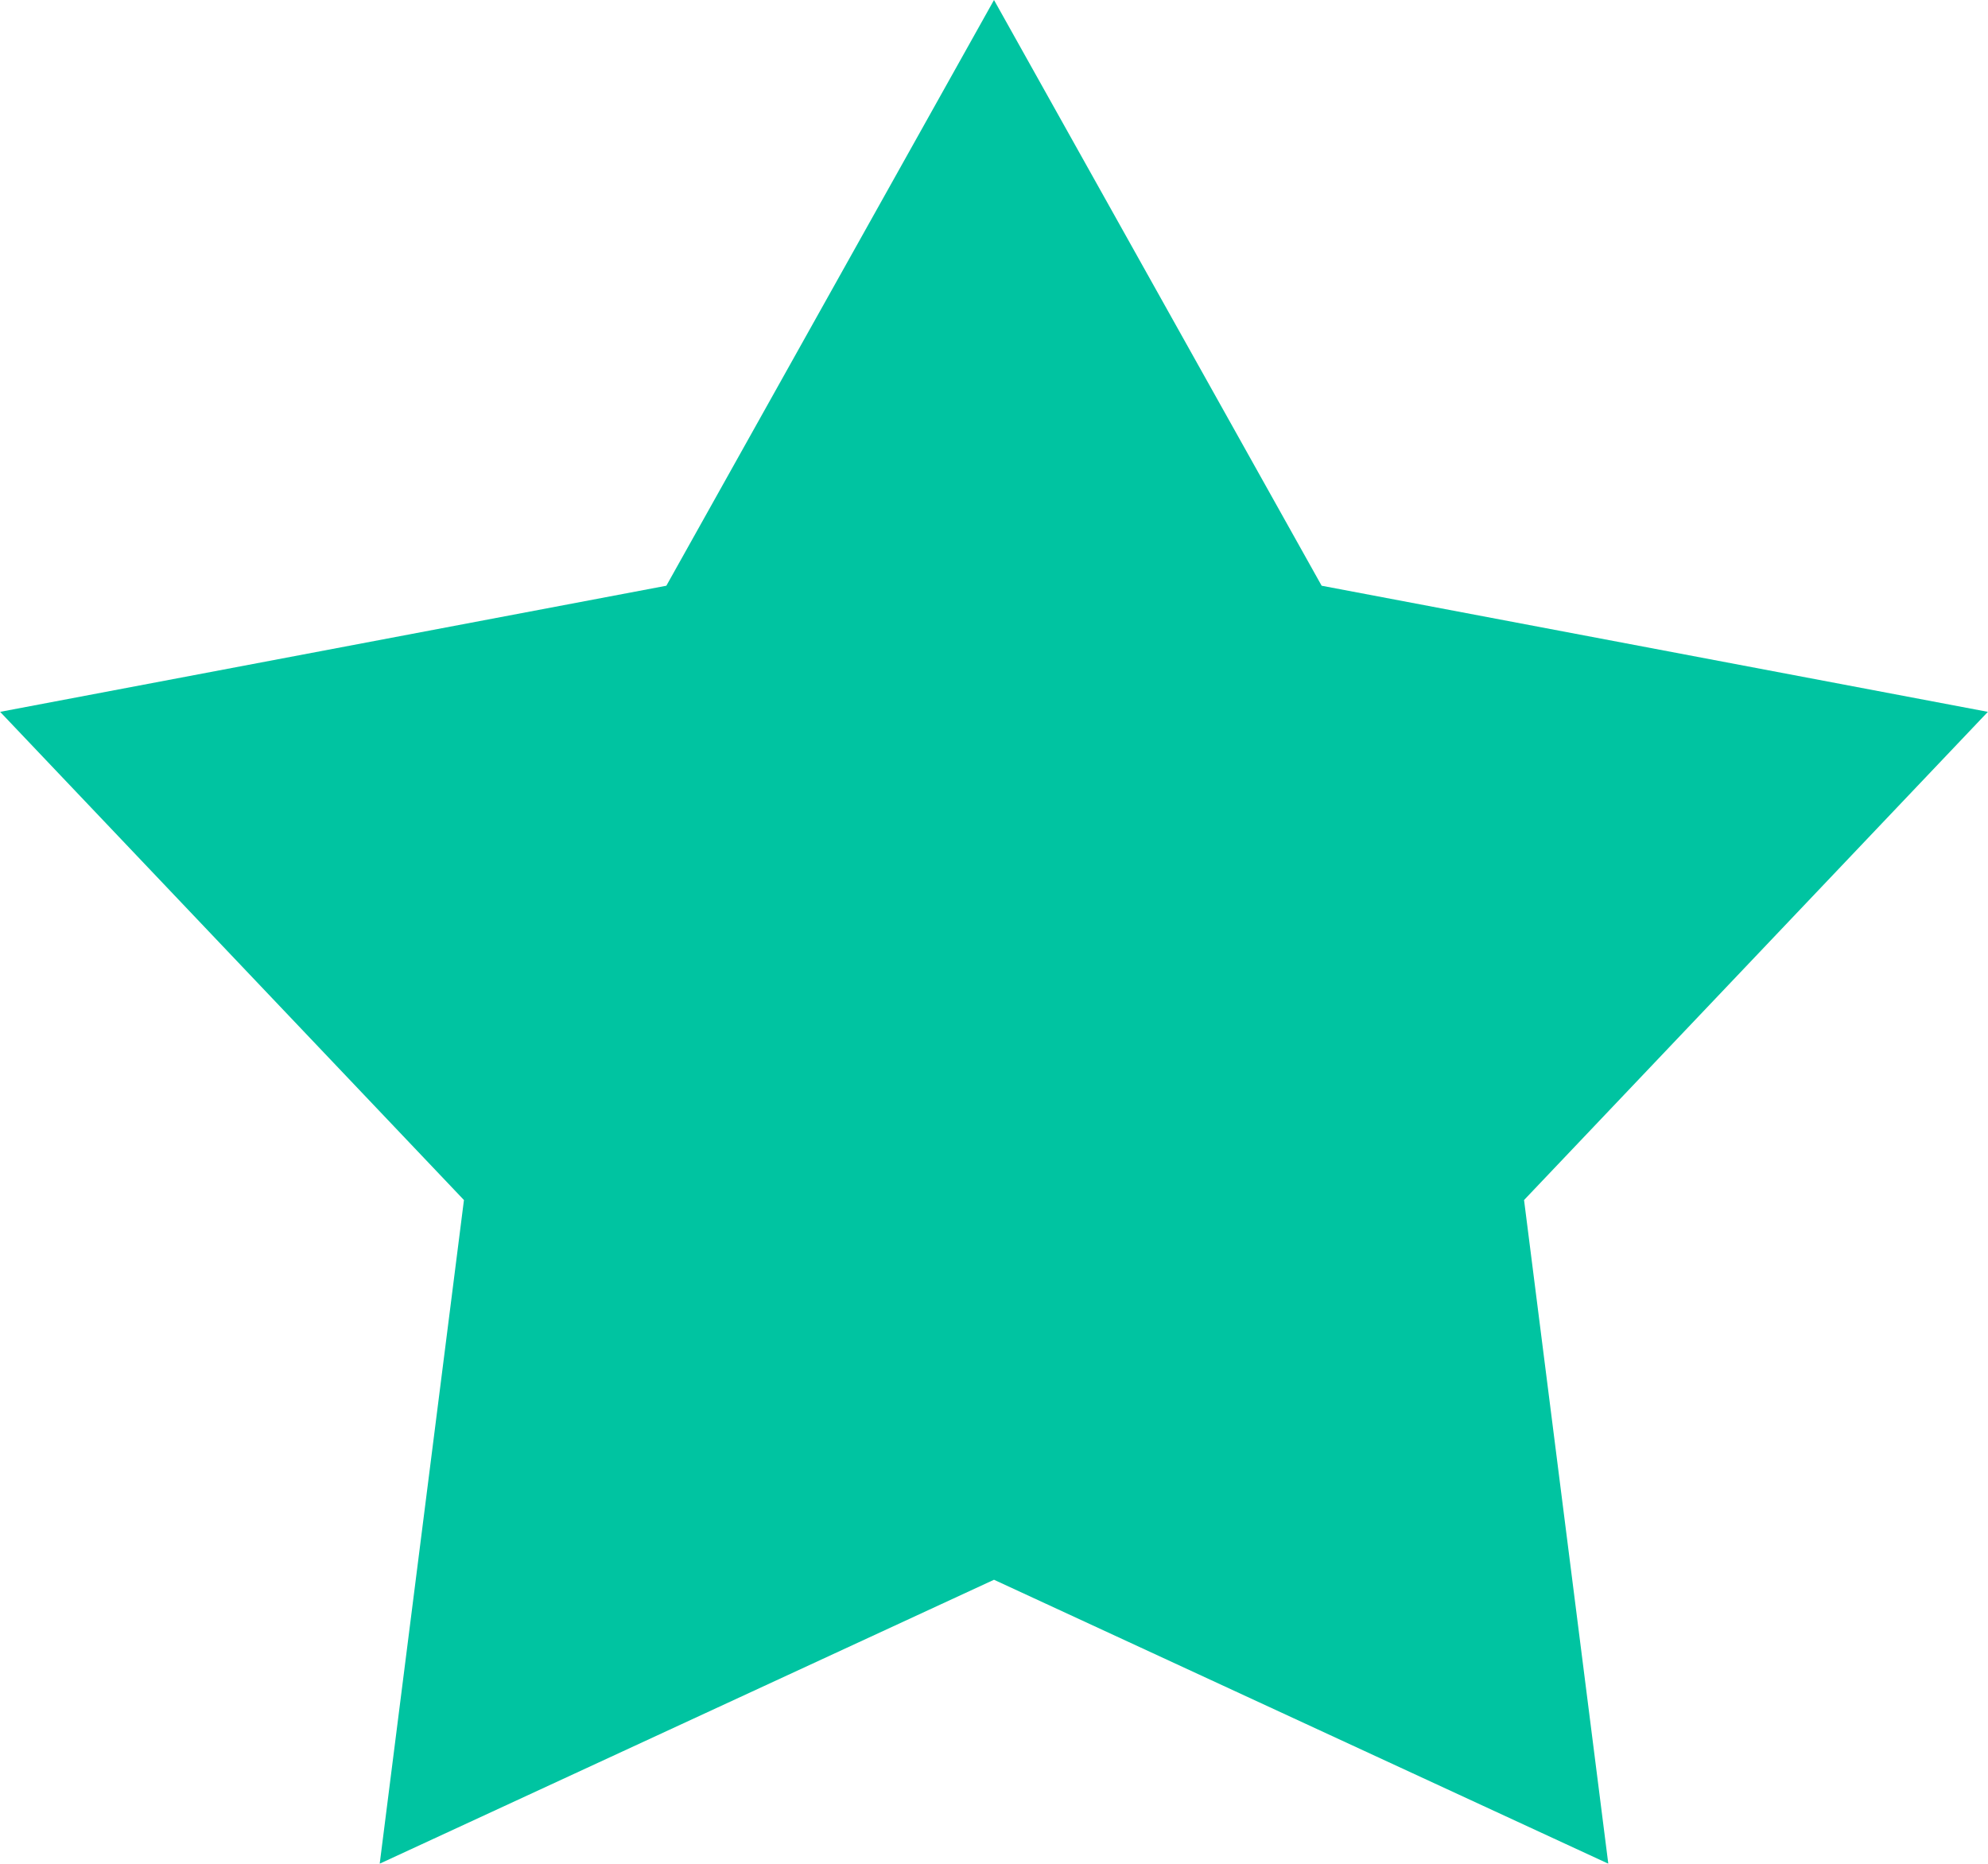
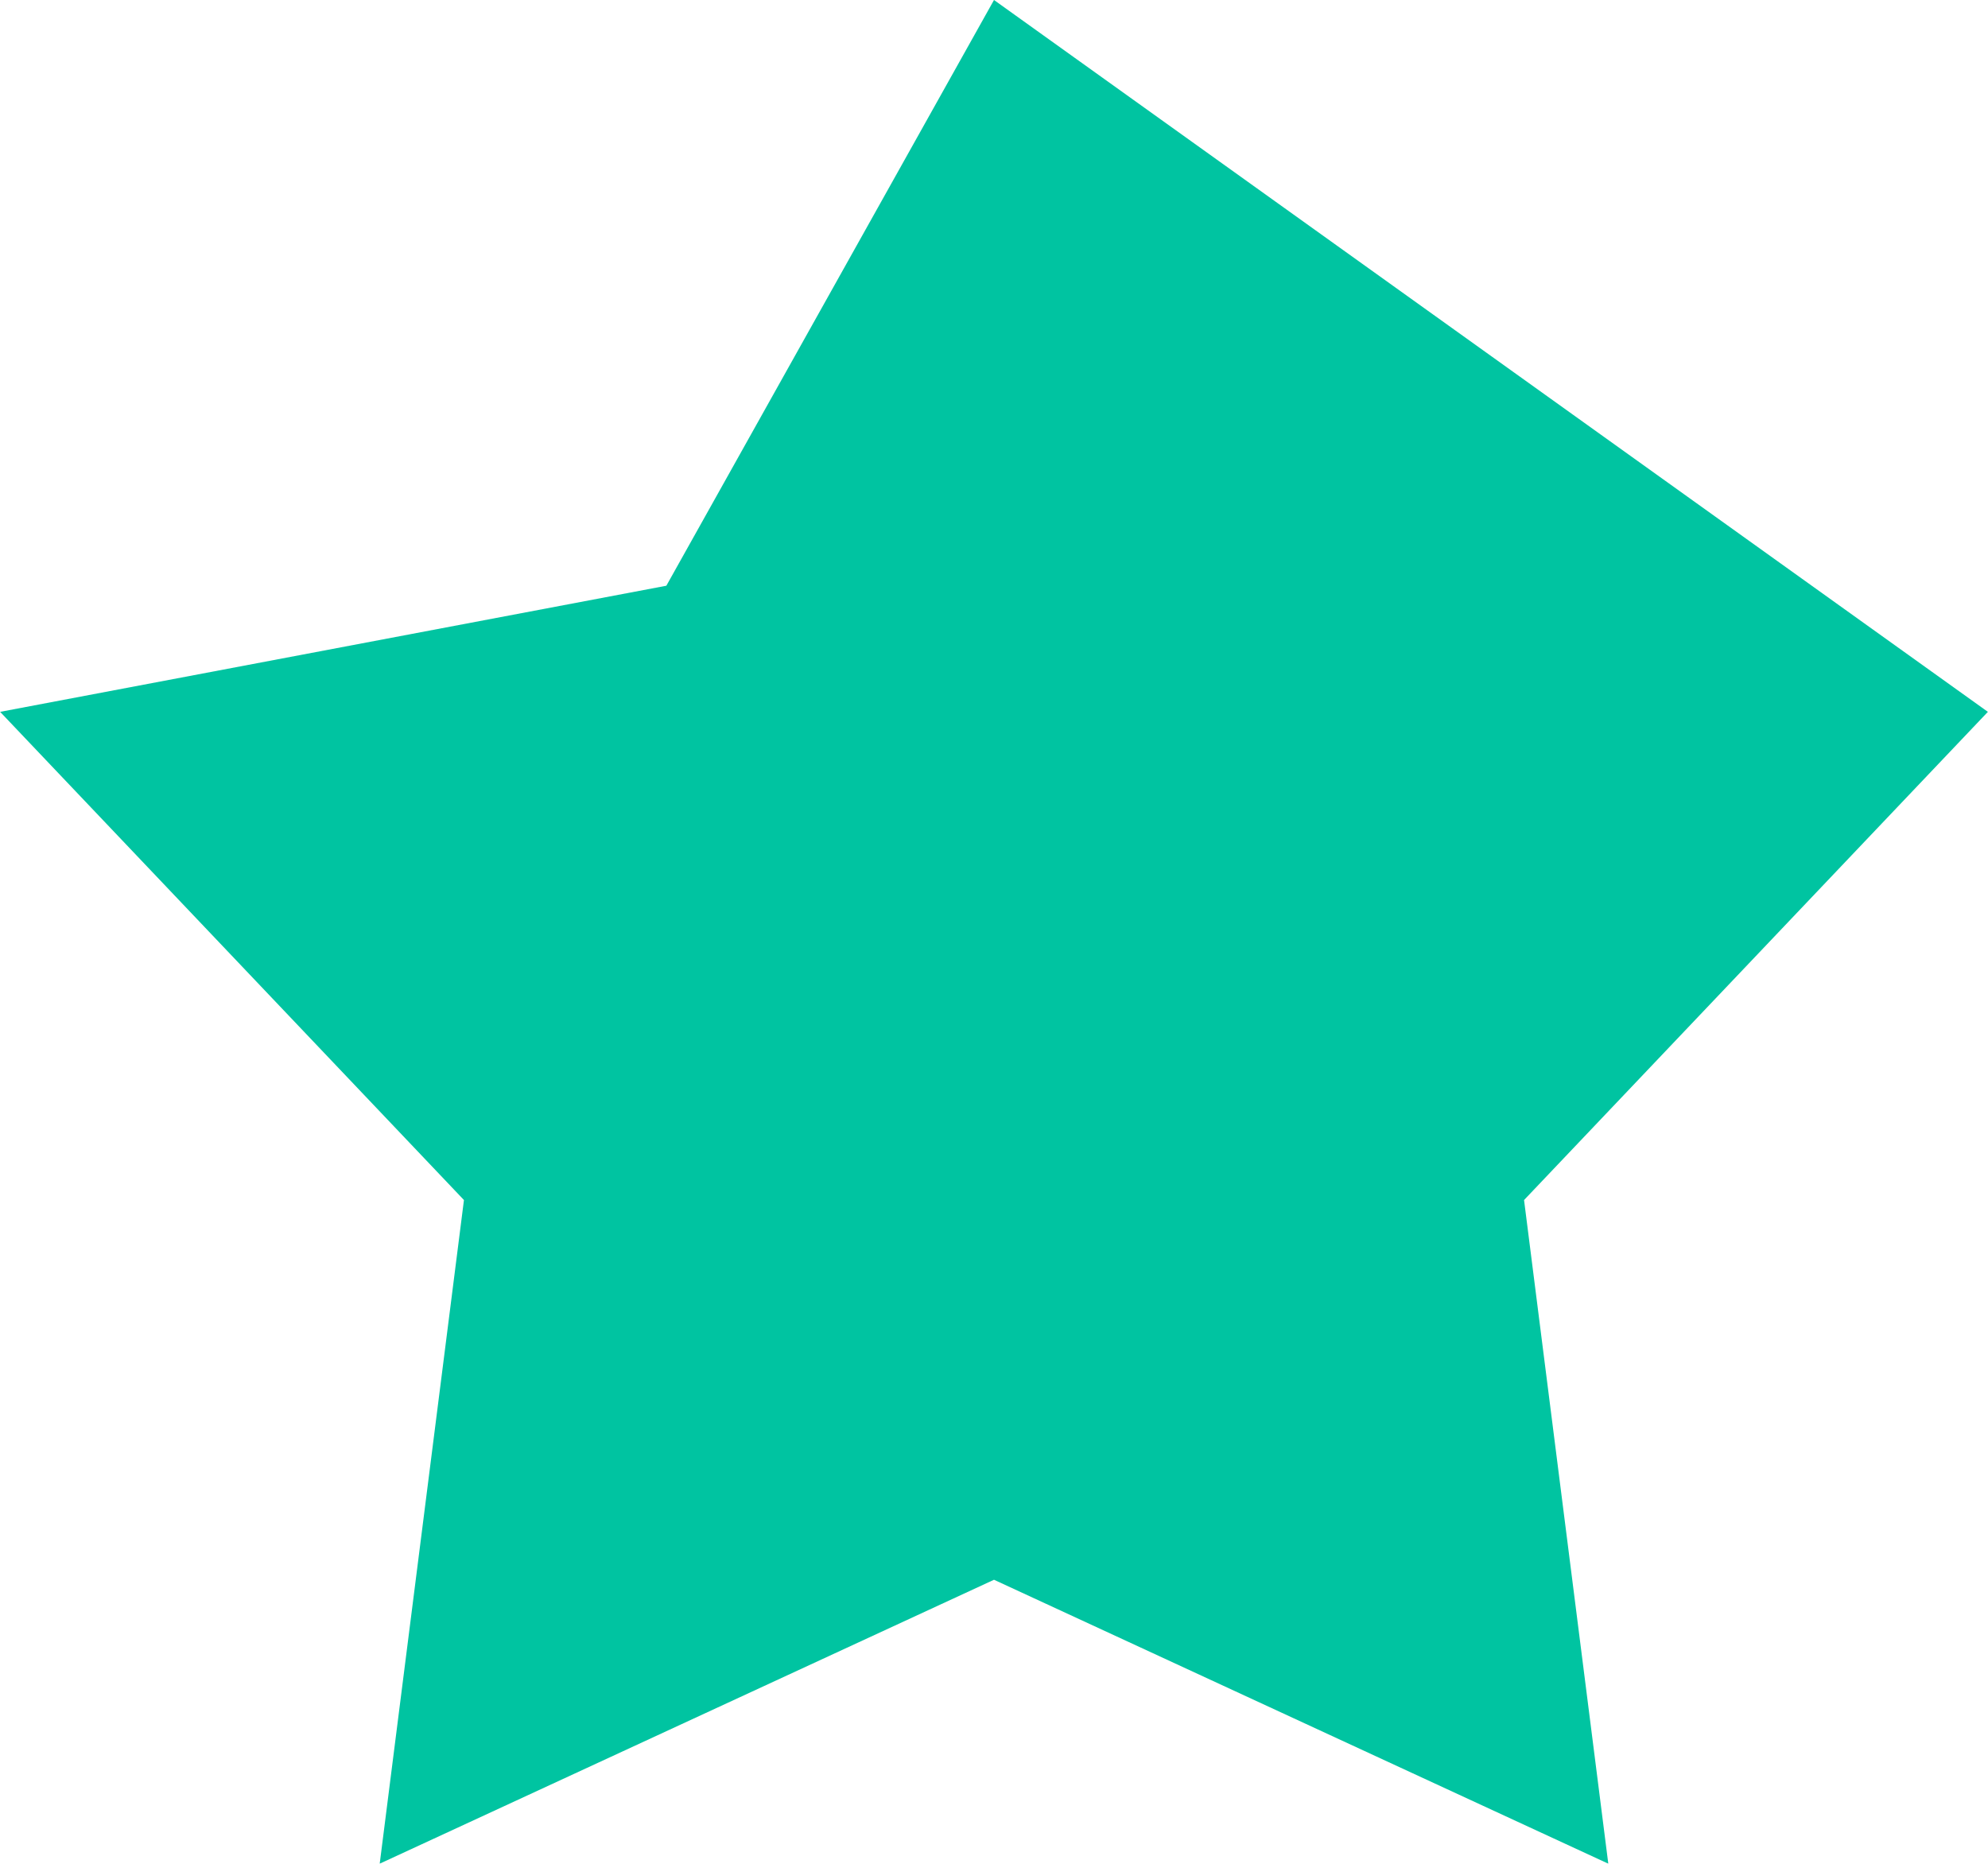
<svg xmlns="http://www.w3.org/2000/svg" preserveAspectRatio="xMidYMid" width="16" height="15" viewBox="0 0 16 15">
  <defs>
    <style>
      .cls-1 {
        fill: #00c4a1;
        filter: url(#color-overlay-1);
        fill-rule: evenodd;
      }
    </style>
    <filter id="color-overlay-1" filterUnits="userSpaceOnUse">
      <feFlood flood-color="#00a6c4" />
      <feComposite operator="in" in2="SourceGraphic" />
      <feBlend in2="SourceGraphic" result="solidFill" />
    </filter>
  </defs>
-   <path d="M8.000,0.000 L10.637,4.714 L15.999,5.729 L12.266,9.658 L12.944,14.999 L8.000,12.714 L3.056,14.999 L3.734,9.658 L0.001,5.729 L5.363,4.714 L8.000,0.000 " class="cls-1" />
+   <path d="M8.000,0.000 L15.999,5.729 L12.266,9.658 L12.944,14.999 L8.000,12.714 L3.056,14.999 L3.734,9.658 L0.001,5.729 L5.363,4.714 L8.000,0.000 " class="cls-1" />
</svg>